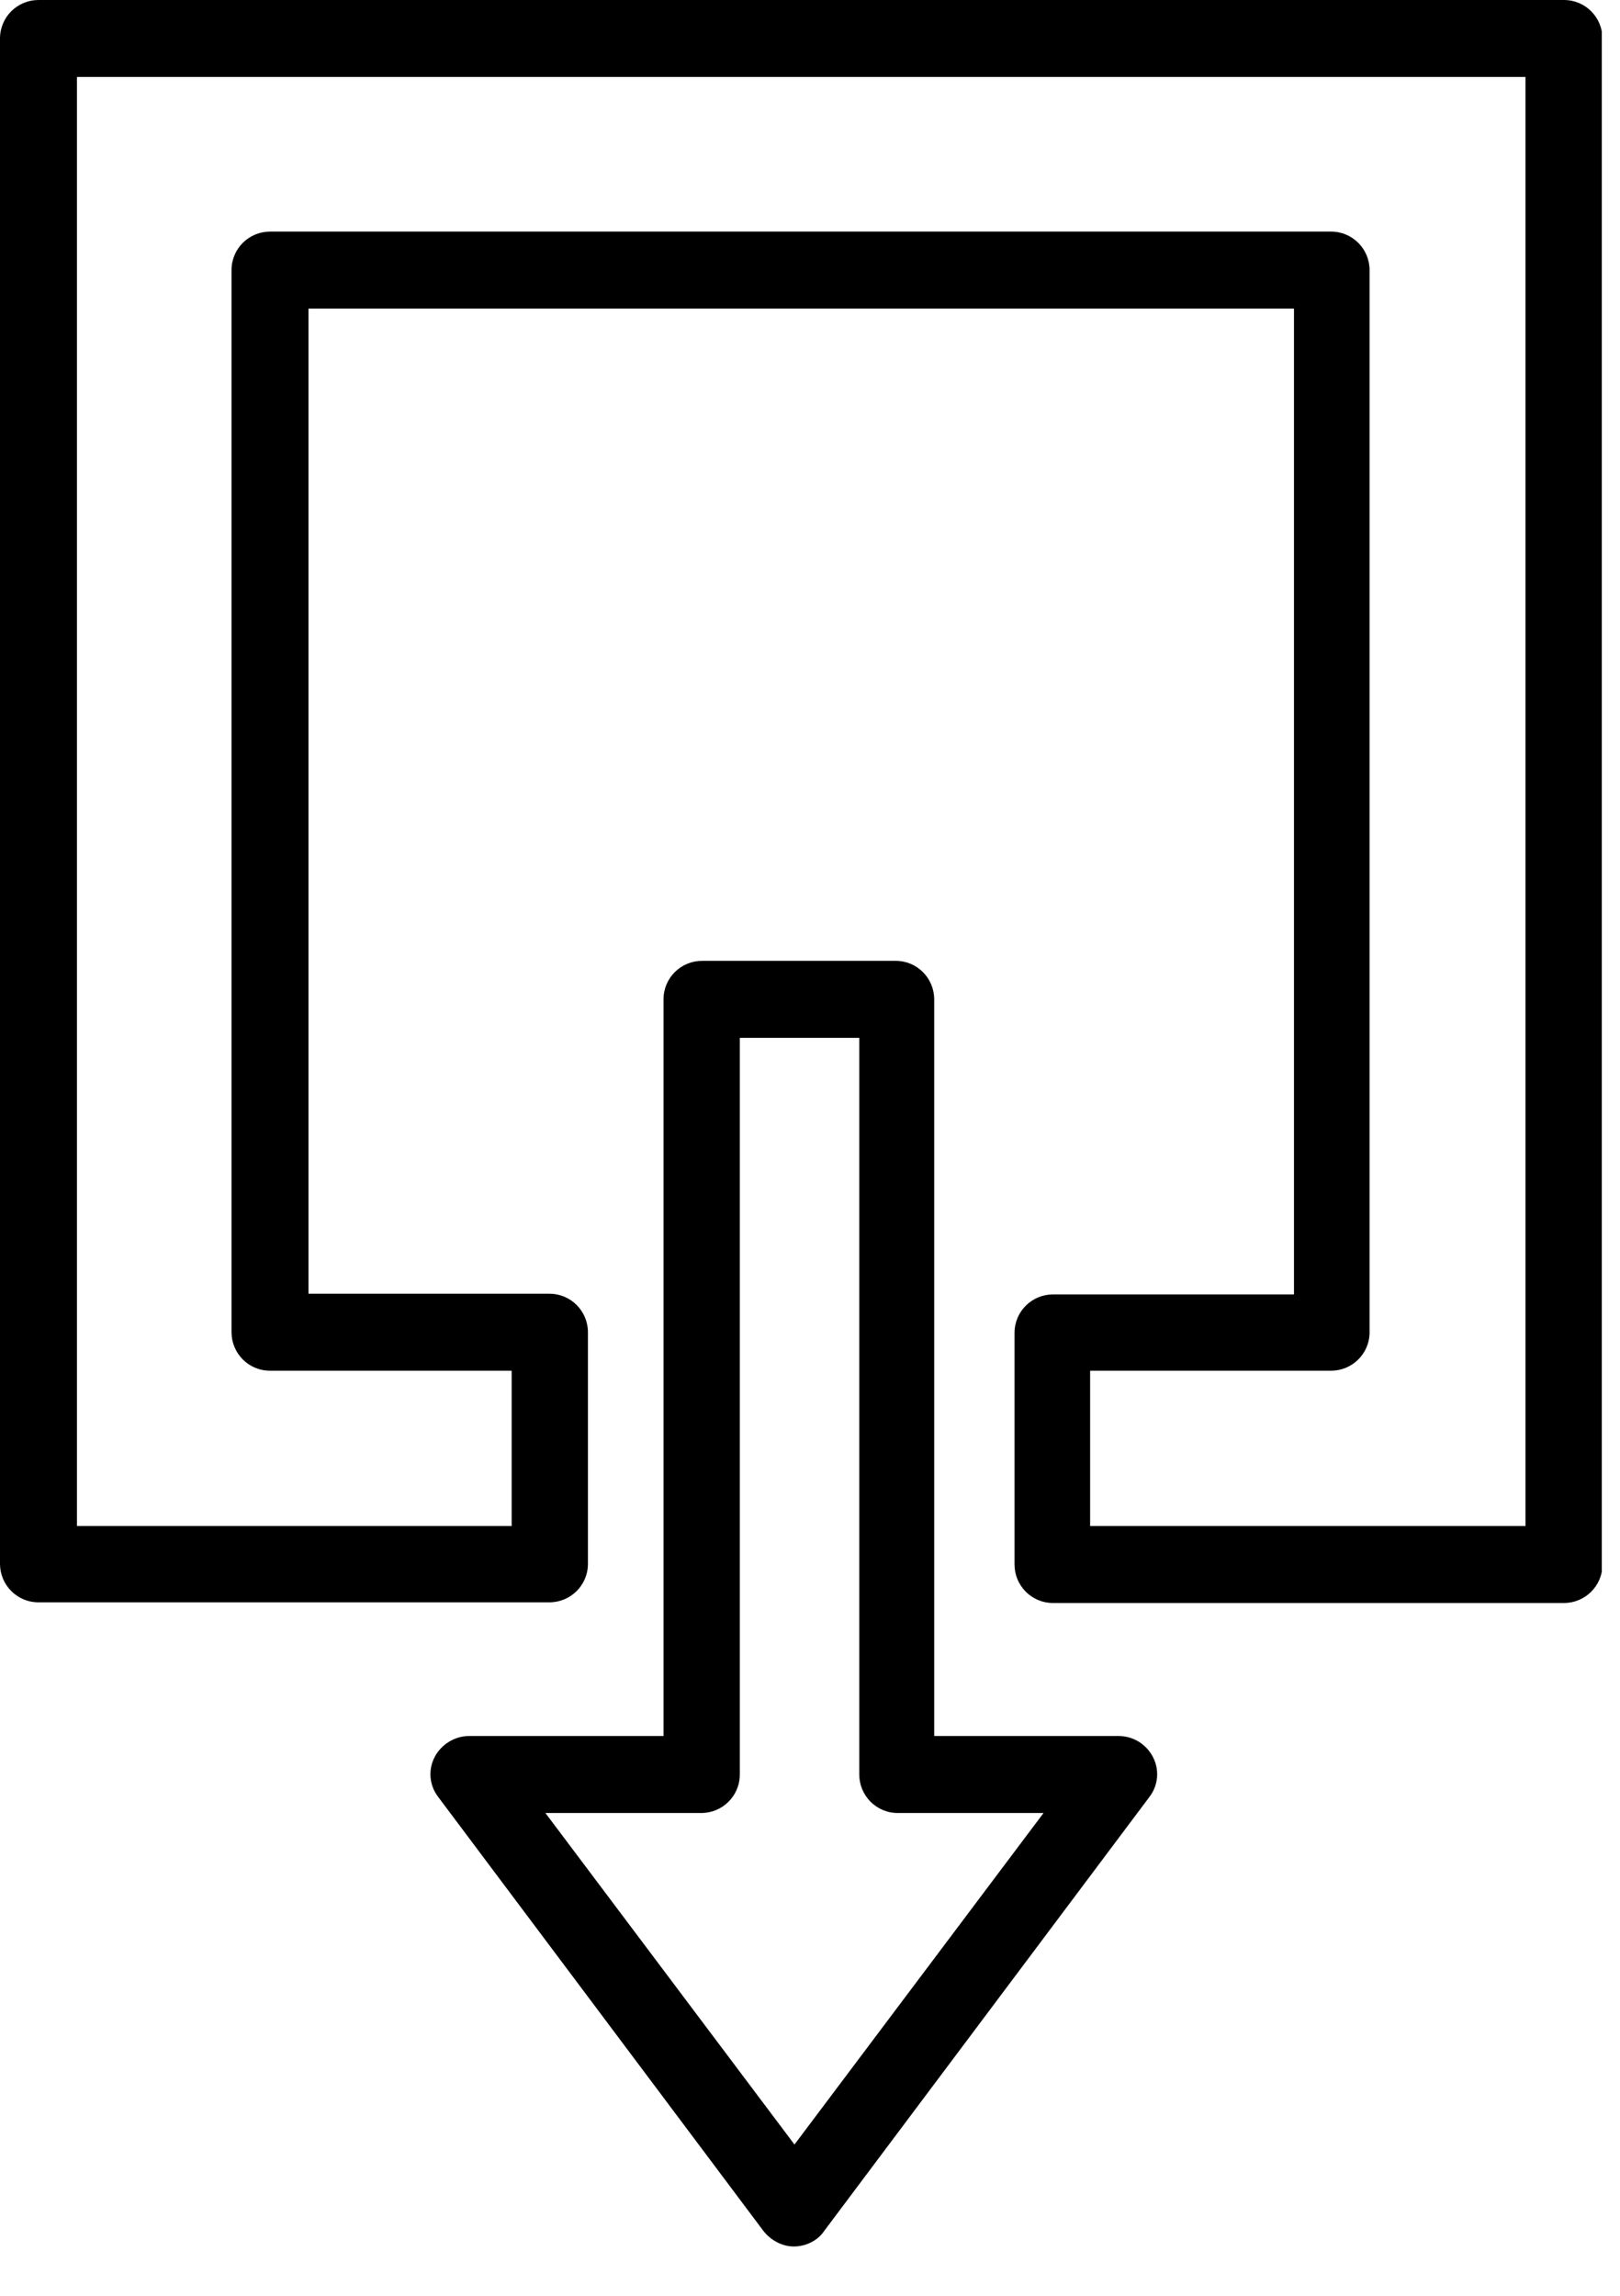
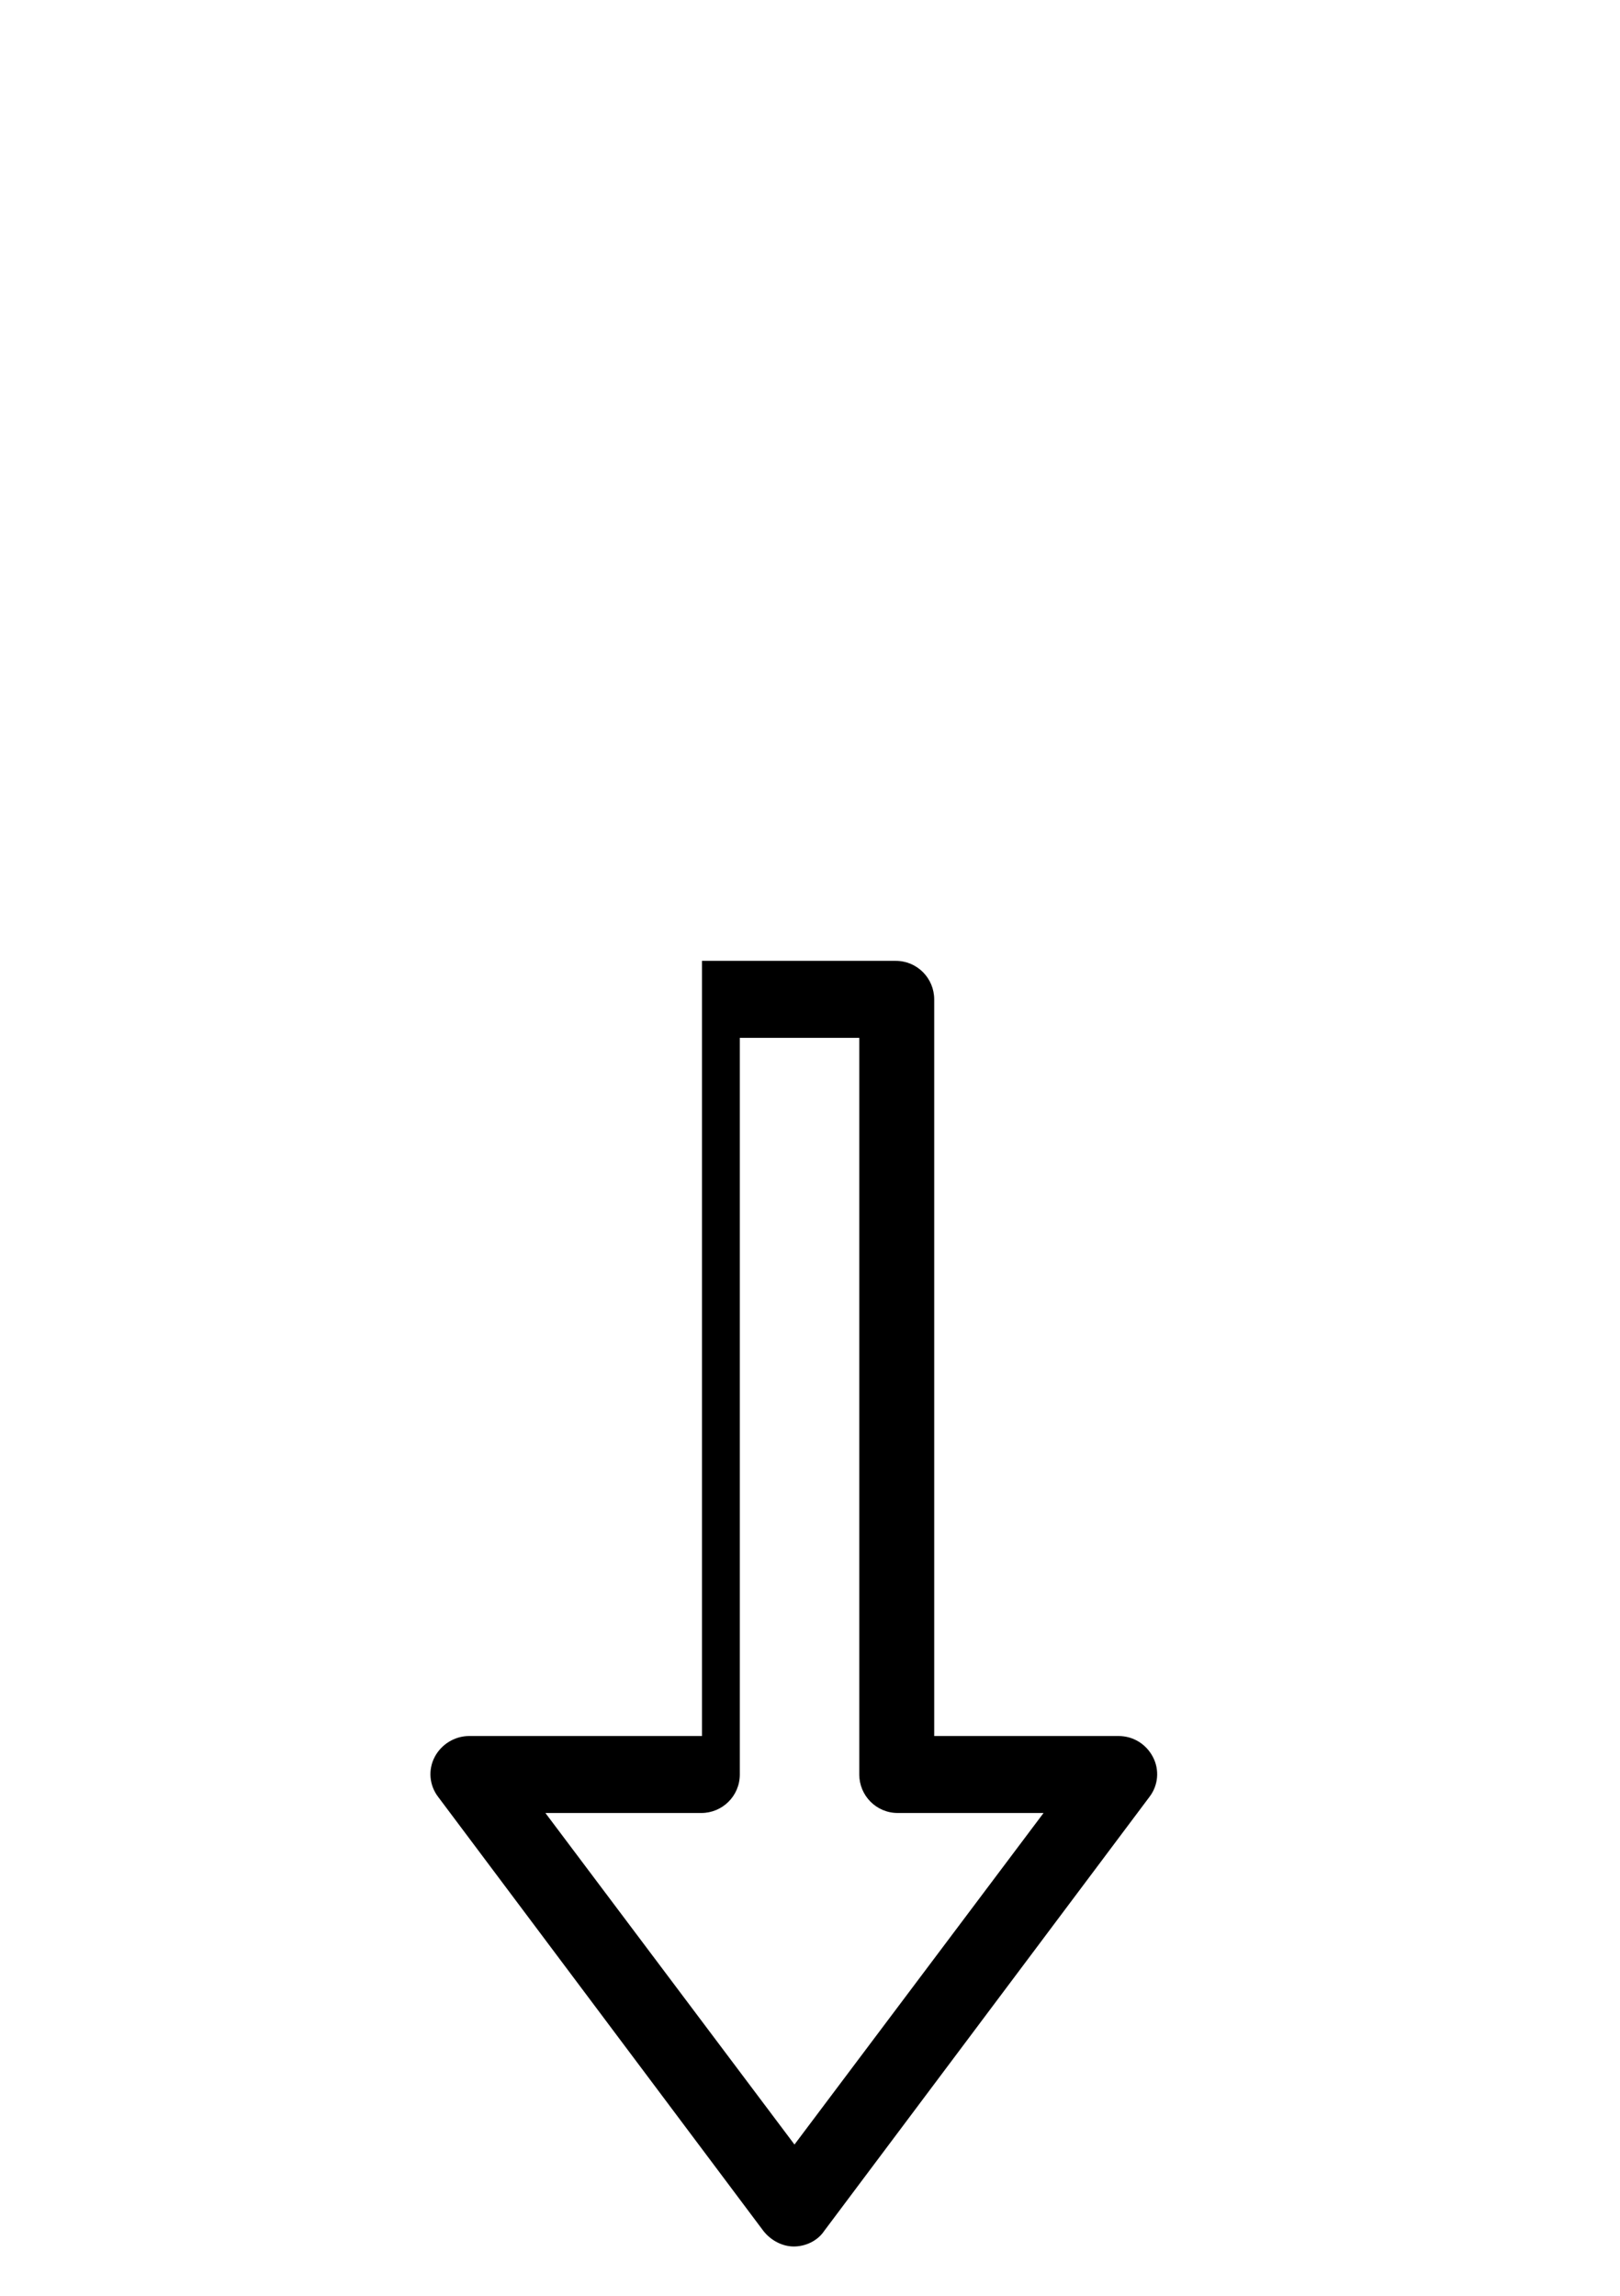
<svg xmlns="http://www.w3.org/2000/svg" width="24" height="34" viewBox="0 0 24 34" fill="none">
  <g clip-path="url(#clip0_9_159)">
-     <path d="M23.16 0H0.57C0.26 0 0 0.25 0 0.57V23.16C0 23.47 0.25 23.73 0.57 23.73H8.14C8.45 23.73 8.71 23.48 8.71 23.16V19.73C8.71 19.42 8.46 19.16 8.14 19.16H4.57V4.57H19.17V19.17H15.6C15.29 19.17 15.03 19.42 15.03 19.74V23.17C15.03 23.48 15.28 23.74 15.6 23.74H23.17C23.48 23.74 23.74 23.49 23.74 23.17V0.57C23.74 0.26 23.49 0 23.17 0H23.16ZM22.59 22.6H16.15V20.3H19.72C20.03 20.3 20.29 20.05 20.29 19.73V4C20.29 3.69 20.04 3.43 19.72 3.43H4C3.69 3.43 3.43 3.68 3.43 4V19.73C3.43 20.04 3.68 20.3 4 20.3H7.58V22.6H1.14V1.14H22.6V22.6H22.59Z" fill="black" />
-     <path d="M13.3 14.23H10.4C10.09 14.23 9.83 14.48 9.83 14.8V25.71H6.95C6.74 25.71 6.54 25.83 6.44 26.02C6.34 26.21 6.36 26.44 6.49 26.61L11.31 33.04C11.42 33.18 11.59 33.27 11.76 33.27C11.93 33.27 12.11 33.19 12.21 33.04L17.03 26.61C17.16 26.44 17.18 26.21 17.08 26.02C16.98 25.83 16.79 25.71 16.57 25.71H13.84V14.8C13.84 14.49 13.59 14.23 13.27 14.23H13.3ZM11.77 31.76L8.08 26.85H10.39C10.7 26.85 10.96 26.6 10.96 26.28V15.37H12.73V26.28C12.73 26.59 12.98 26.85 13.3 26.85H15.46L11.77 31.76Z" fill="black" />
+     <path d="M13.3 14.23H10.4V25.71H6.95C6.74 25.71 6.54 25.83 6.44 26.02C6.34 26.21 6.36 26.44 6.49 26.61L11.31 33.04C11.42 33.18 11.59 33.27 11.76 33.27C11.93 33.27 12.11 33.19 12.21 33.04L17.03 26.61C17.16 26.44 17.18 26.21 17.08 26.02C16.98 25.83 16.79 25.71 16.57 25.71H13.84V14.8C13.84 14.49 13.59 14.23 13.27 14.23H13.3ZM11.77 31.76L8.08 26.85H10.39C10.7 26.85 10.96 26.6 10.96 26.28V15.37H12.73V26.28C12.73 26.59 12.98 26.85 13.3 26.85H15.46L11.77 31.76Z" fill="black" />
  </g>
  <defs>
    <clipPath id="clip0_9_159">
      <rect width="23.73" height="33.27" fill="white" />
    </clipPath>
  </defs>
</svg>